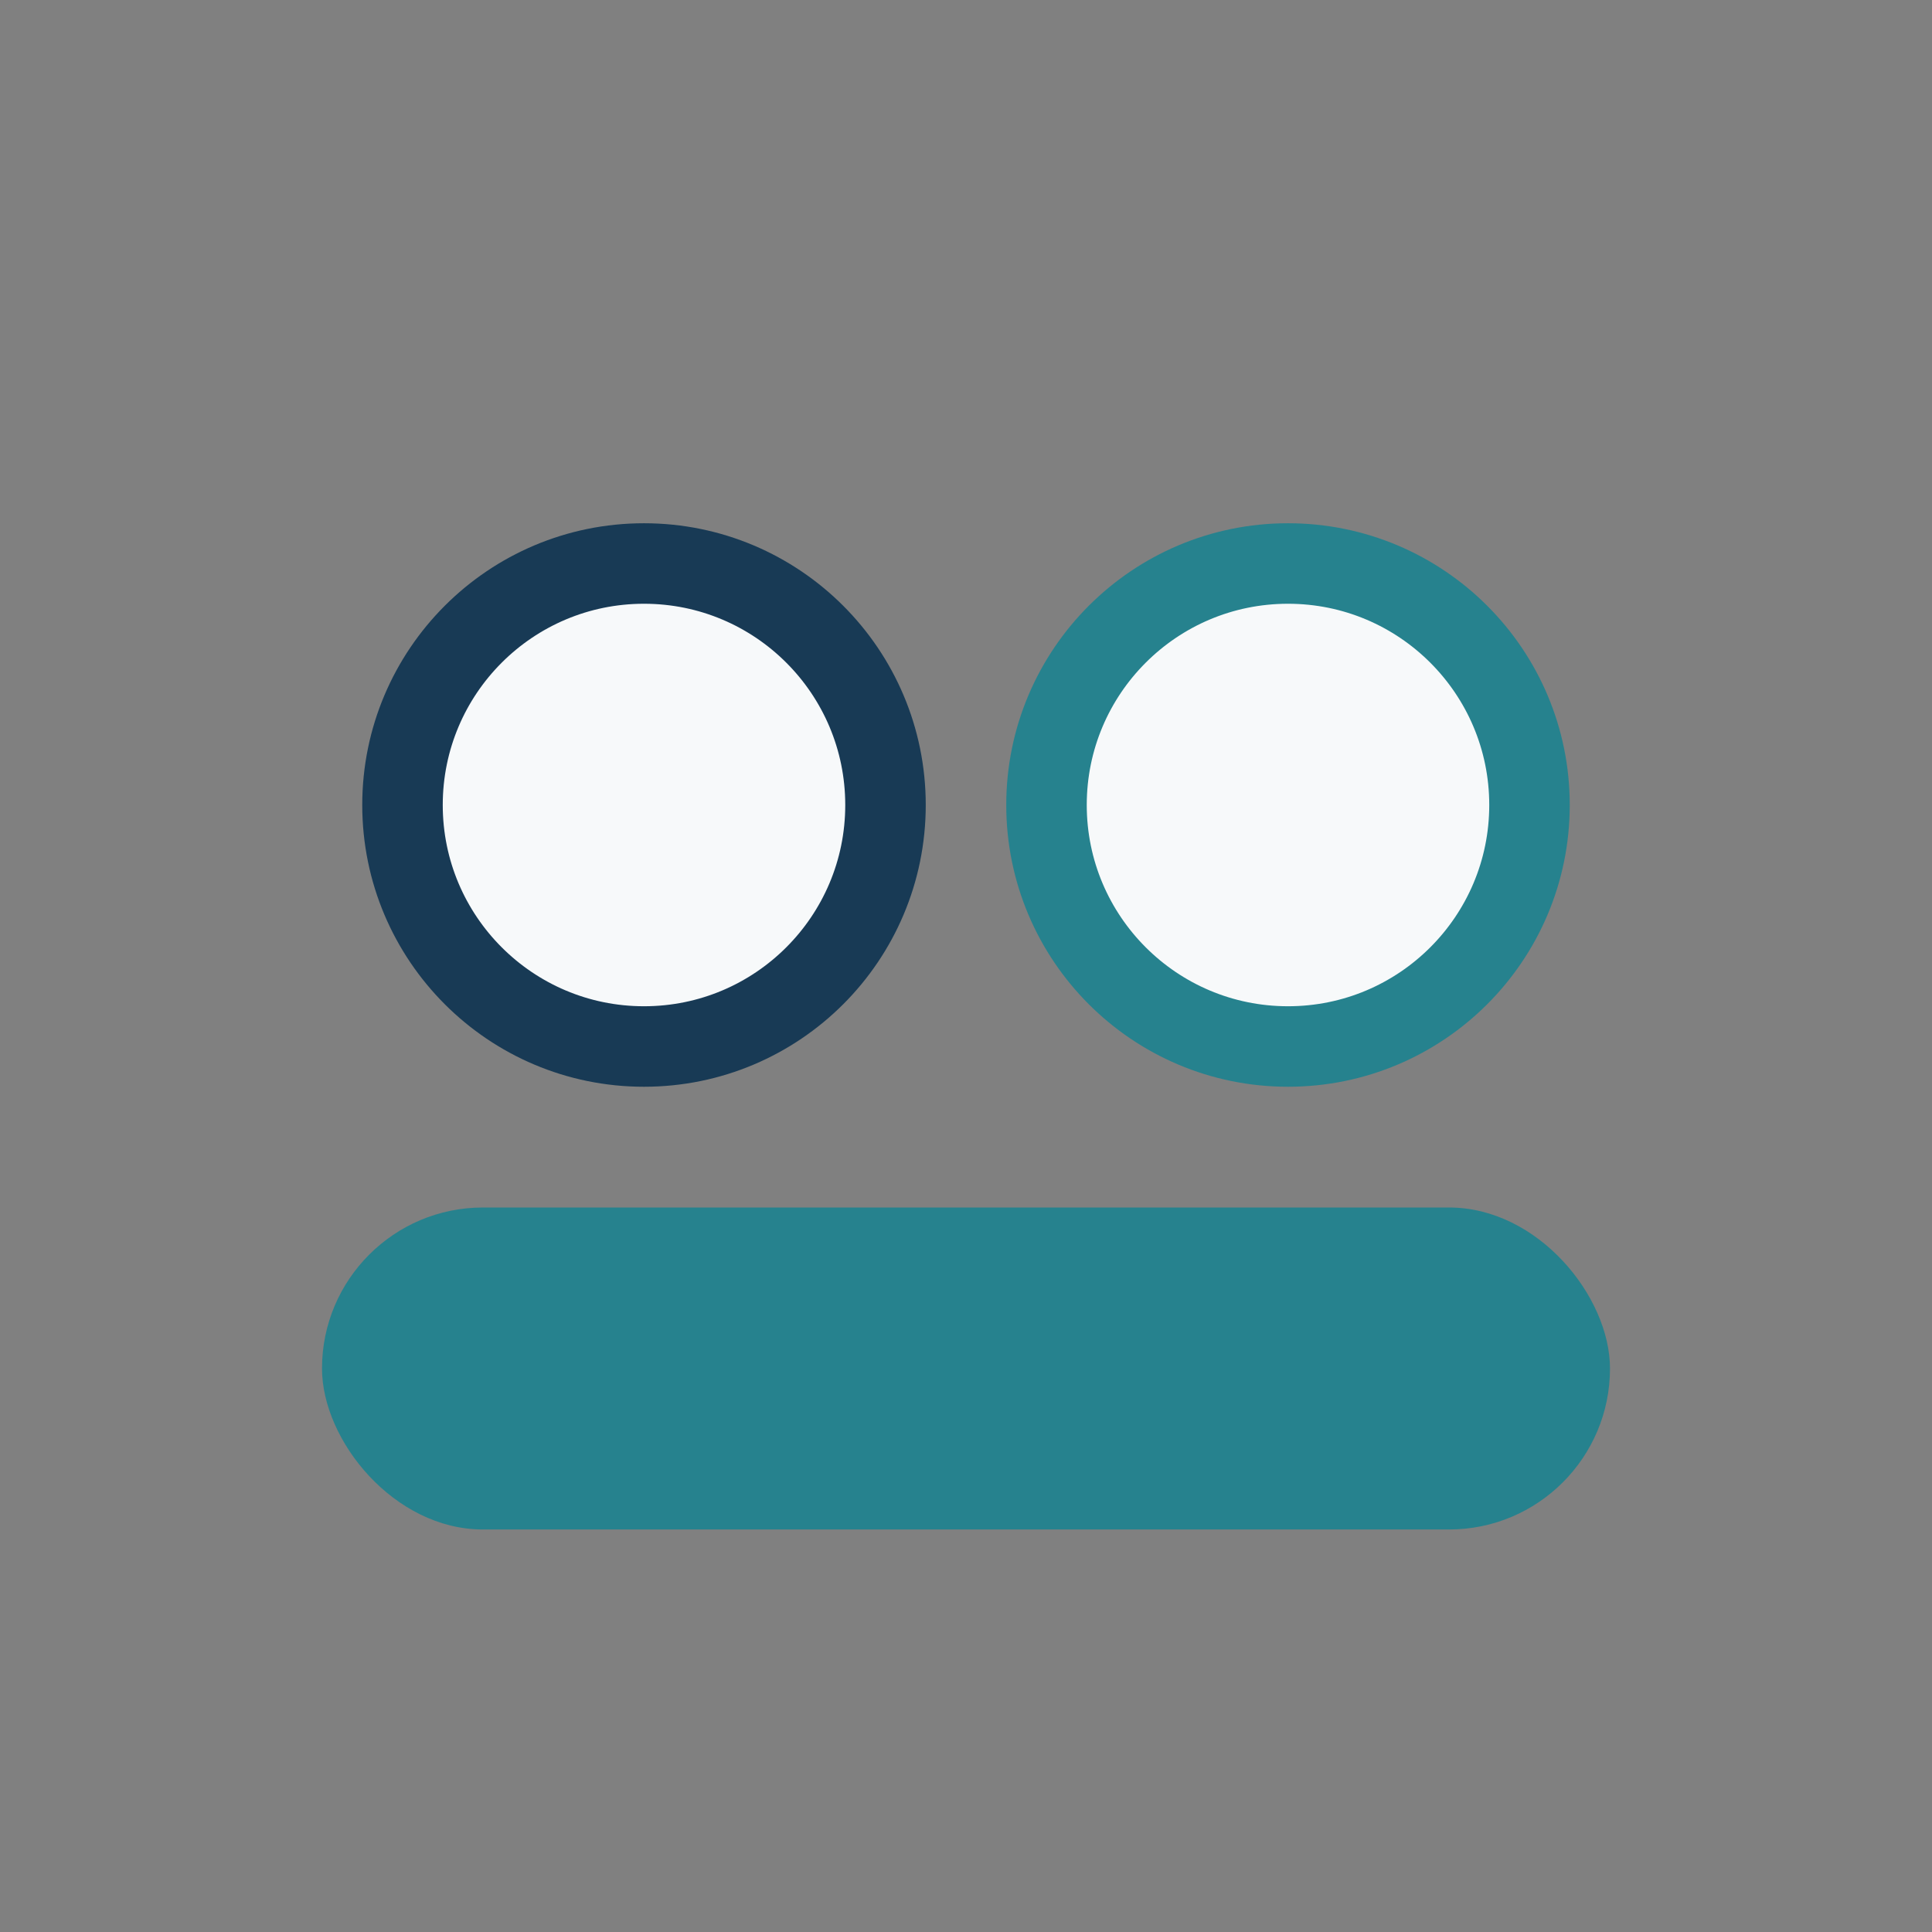
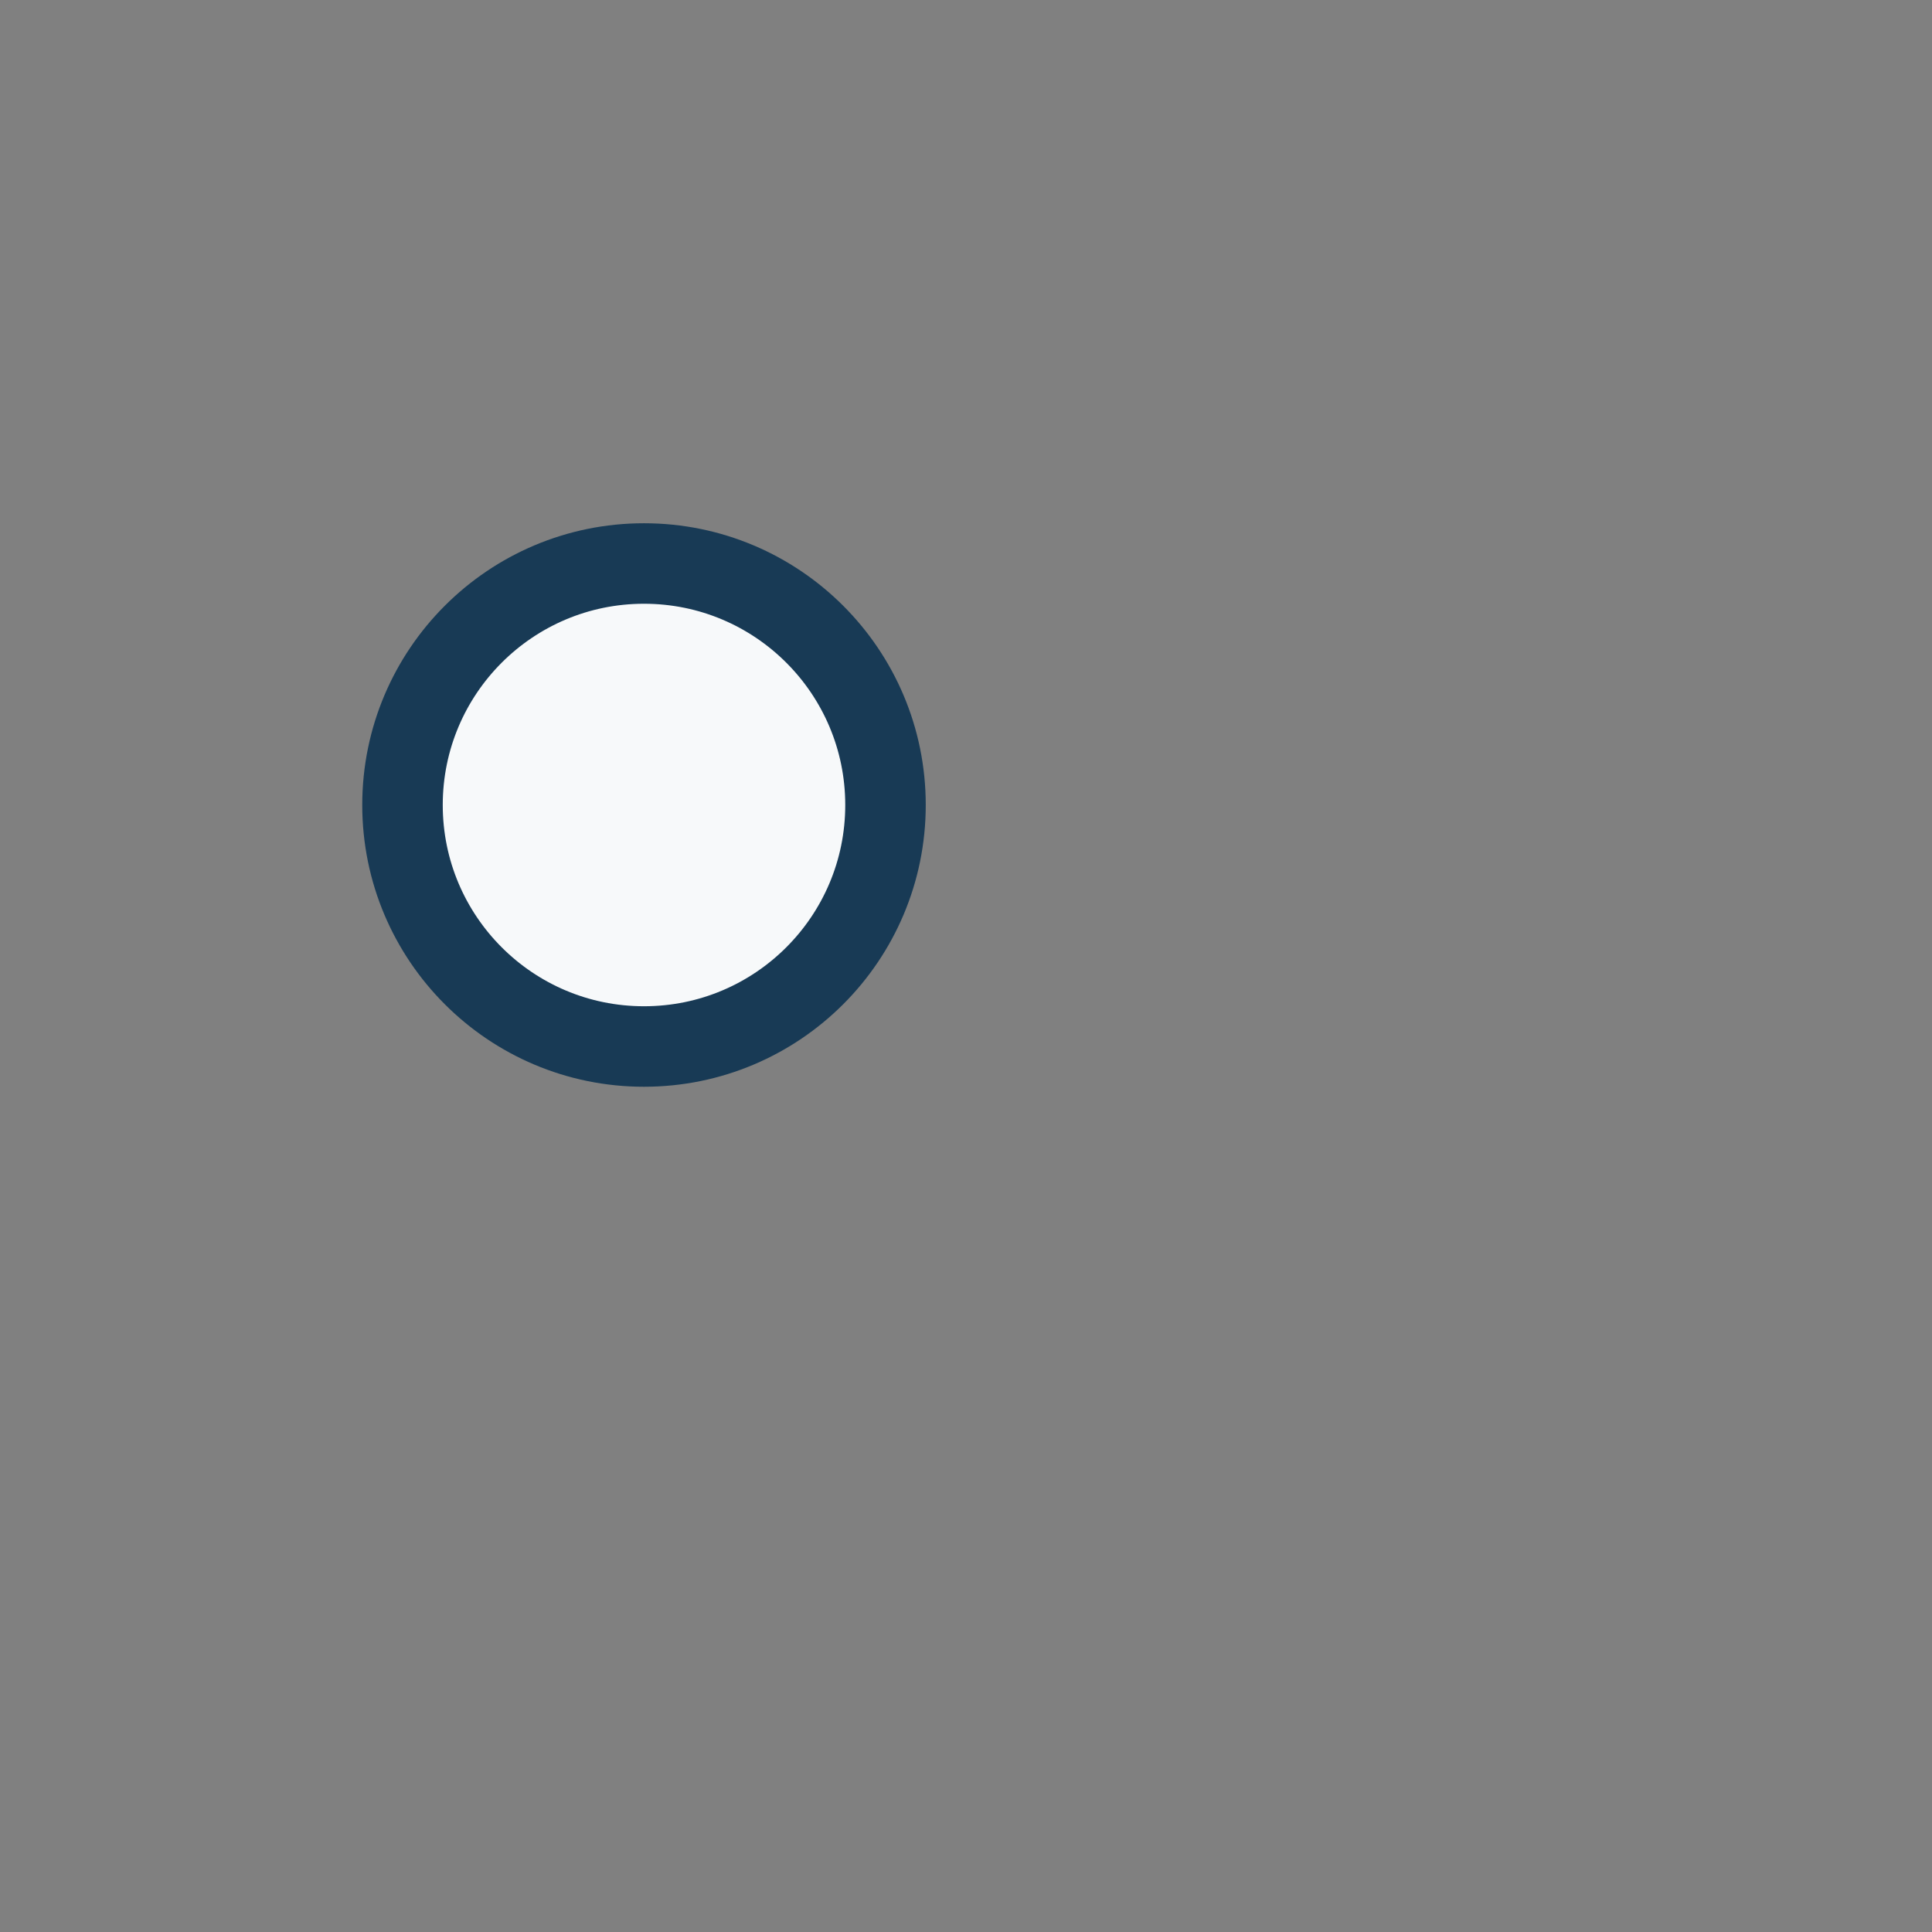
<svg xmlns="http://www.w3.org/2000/svg" width="24" height="24" viewBox="0 0 24 24">
  <rect x="0" y="0" width="24" height="24" fill="#808080" stroke="none" />
  <circle cx="8" cy="10" r="3" fill="#F7F9FA" stroke="#183A55" />
-   <circle cx="16" cy="10" r="3" fill="#F7F9FA" stroke="#26828E" />
-   <rect x="4" y="15" width="16" height="4" rx="2" fill="#26828E" />
</svg>